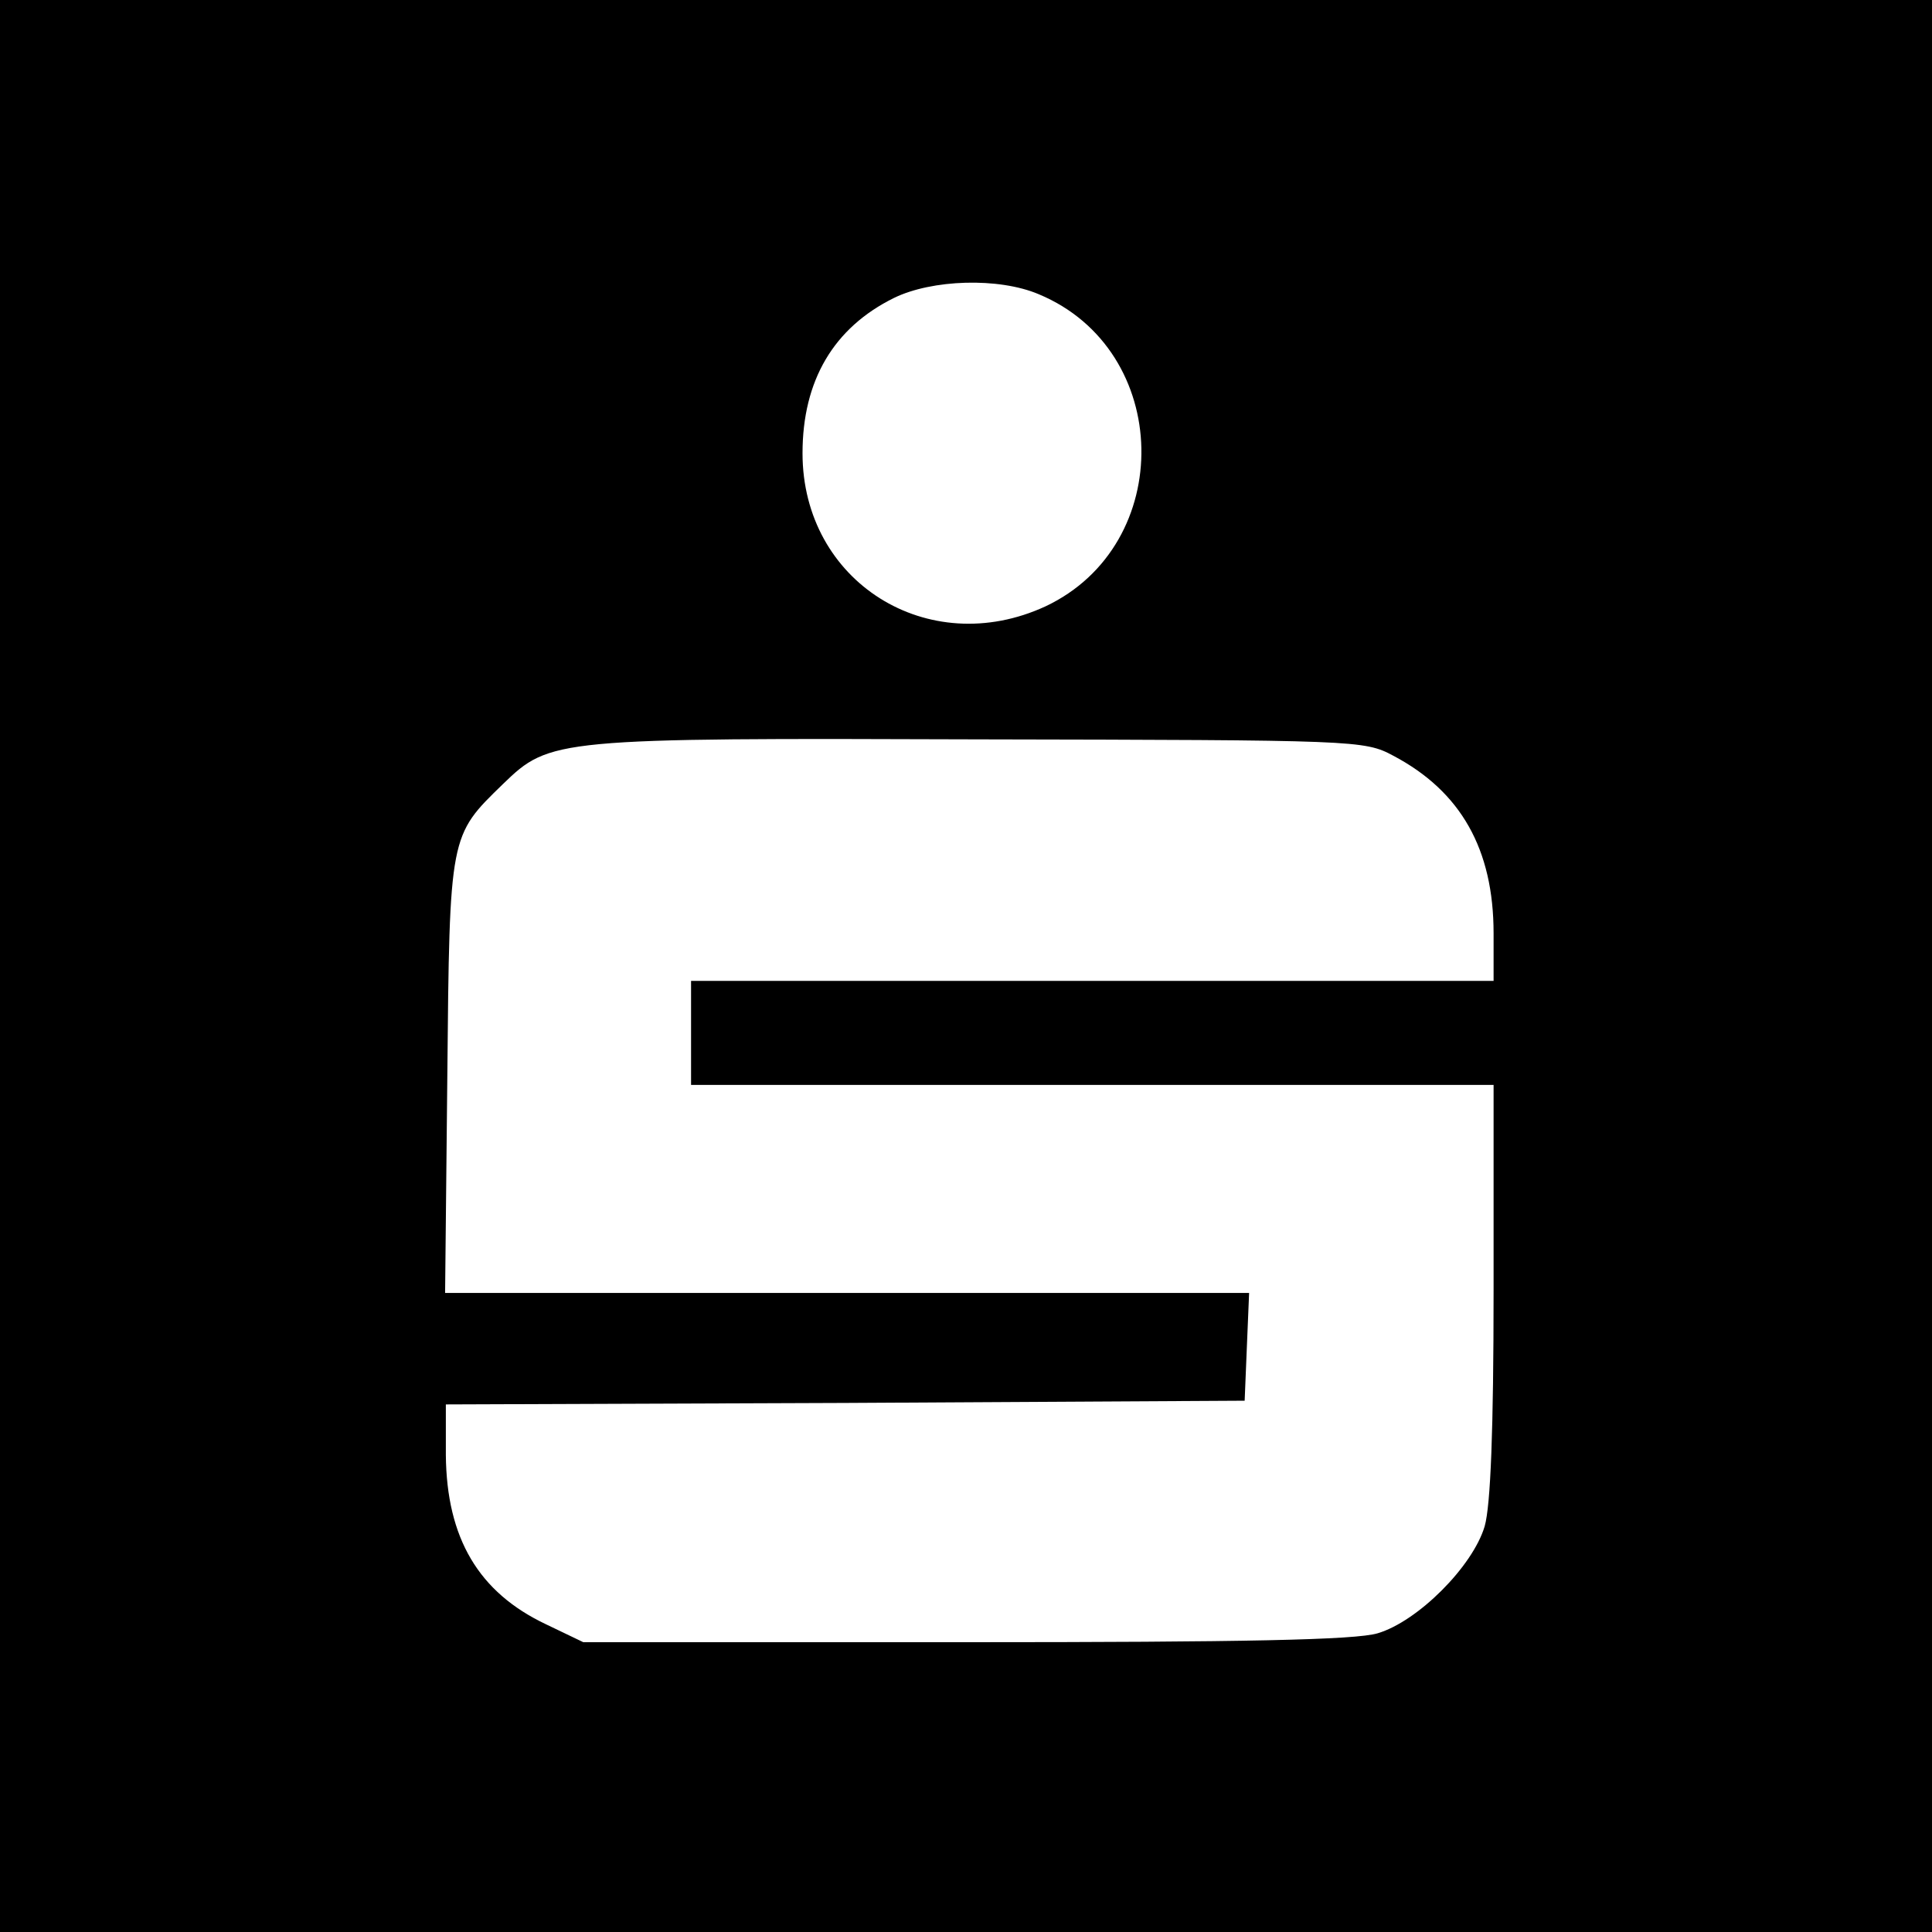
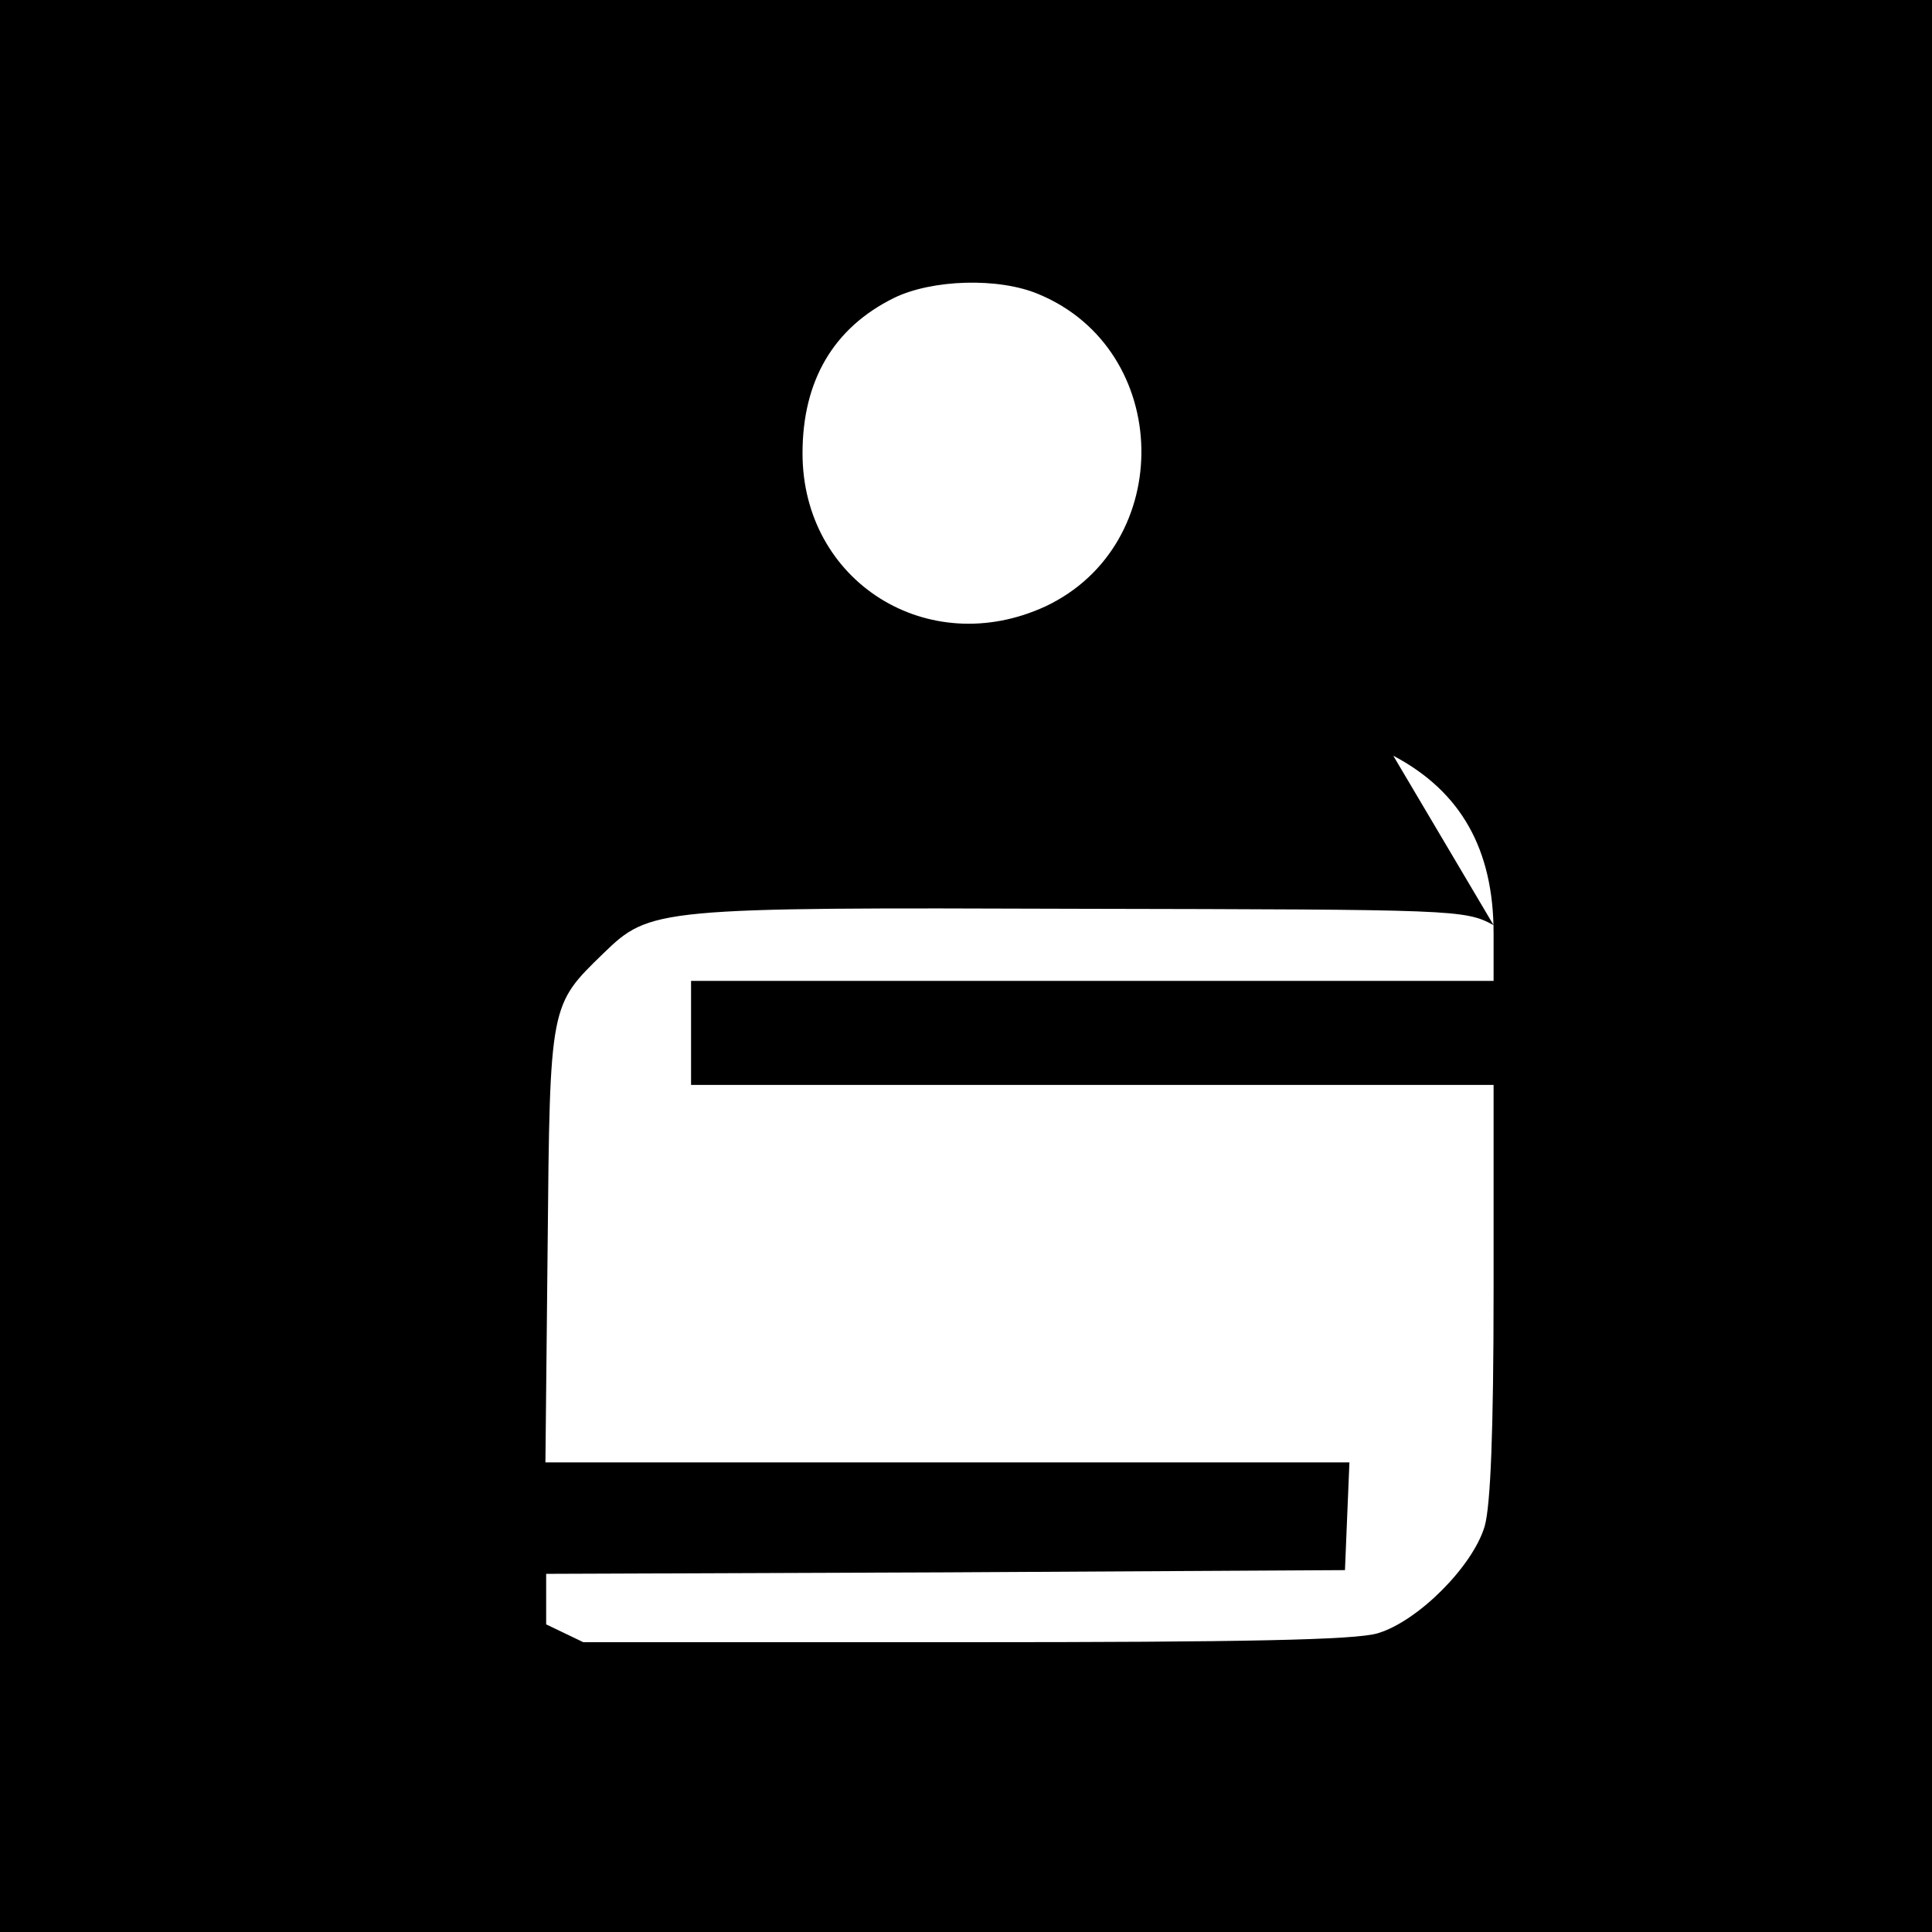
<svg xmlns="http://www.w3.org/2000/svg" version="1.0" width="260pt" height="260pt" viewBox="0 0 260 260" preserveAspectRatio="xMidYMid meet">
  <g transform="translate(0,260) scale(0.1,-0.1)" fill="#000000" stroke="none">
-     <path d="M0 1300 l0 -1300 1300 0 1300 0 0 1300 0 1300 -1300 0 -1300 0 0 -1300z m1398 904 c180 -75 185 -337 9 -420 -158 -73 -327 33 -327 206 0 98 42 169 123 209 51 25 141 28 195 5z m477 -621 c91 -48 135 -126 135 -239 l0 -64 -540 0 -540 0 0 -70 0 -70 540 0 540 0 0 -276 c0 -189 -4 -290 -12 -318 -16 -54 -90 -128 -144 -144 -30 -9 -179 -12 -555 -12 l-514 0 -50 24 c-91 43 -134 116 -135 228 l0 68 538 2 537 3 3 73 3 72 -541 0 -541 0 3 293 c3 325 3 322 75 392 63 61 70 62 642 60 506 -1 517 -1 556 -22z" />
+     <path d="M0 1300 l0 -1300 1300 0 1300 0 0 1300 0 1300 -1300 0 -1300 0 0 -1300z m1398 904 c180 -75 185 -337 9 -420 -158 -73 -327 33 -327 206 0 98 42 169 123 209 51 25 141 28 195 5z m477 -621 c91 -48 135 -126 135 -239 l0 -64 -540 0 -540 0 0 -70 0 -70 540 0 540 0 0 -276 c0 -189 -4 -290 -12 -318 -16 -54 -90 -128 -144 -144 -30 -9 -179 -12 -555 -12 l-514 0 -50 24 l0 68 538 2 537 3 3 73 3 72 -541 0 -541 0 3 293 c3 325 3 322 75 392 63 61 70 62 642 60 506 -1 517 -1 556 -22z" />
  </g>
</svg>